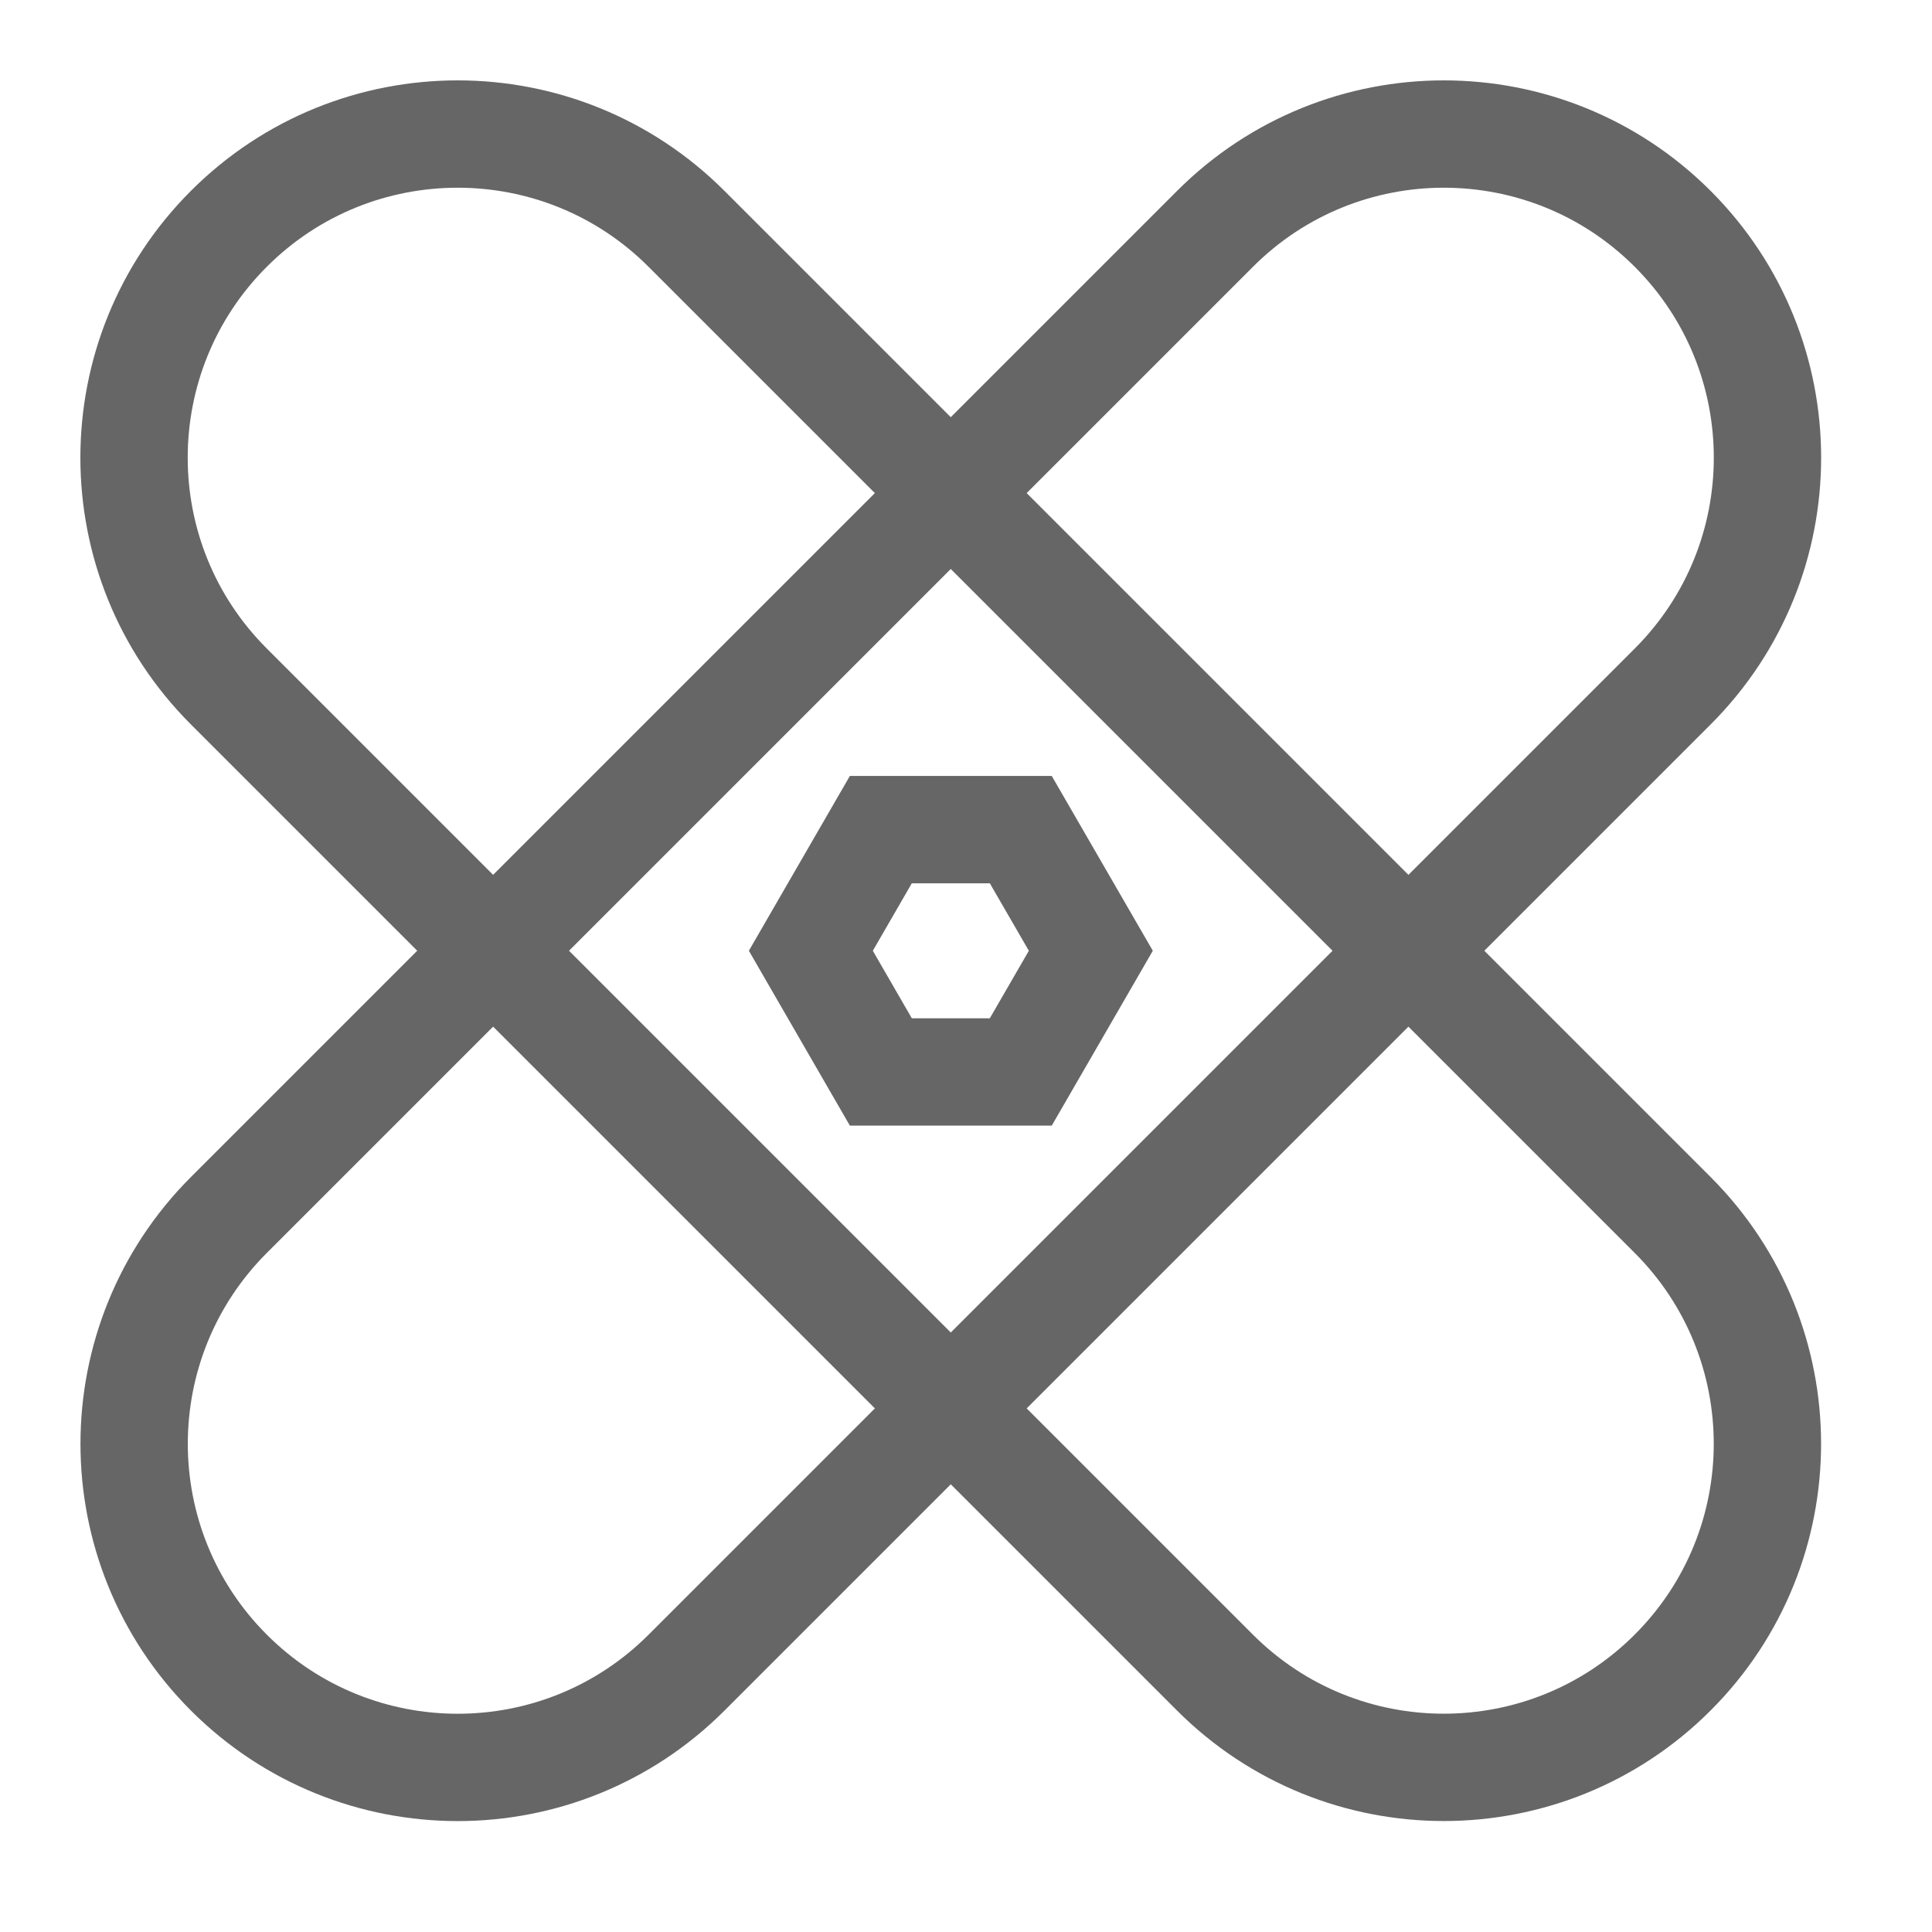
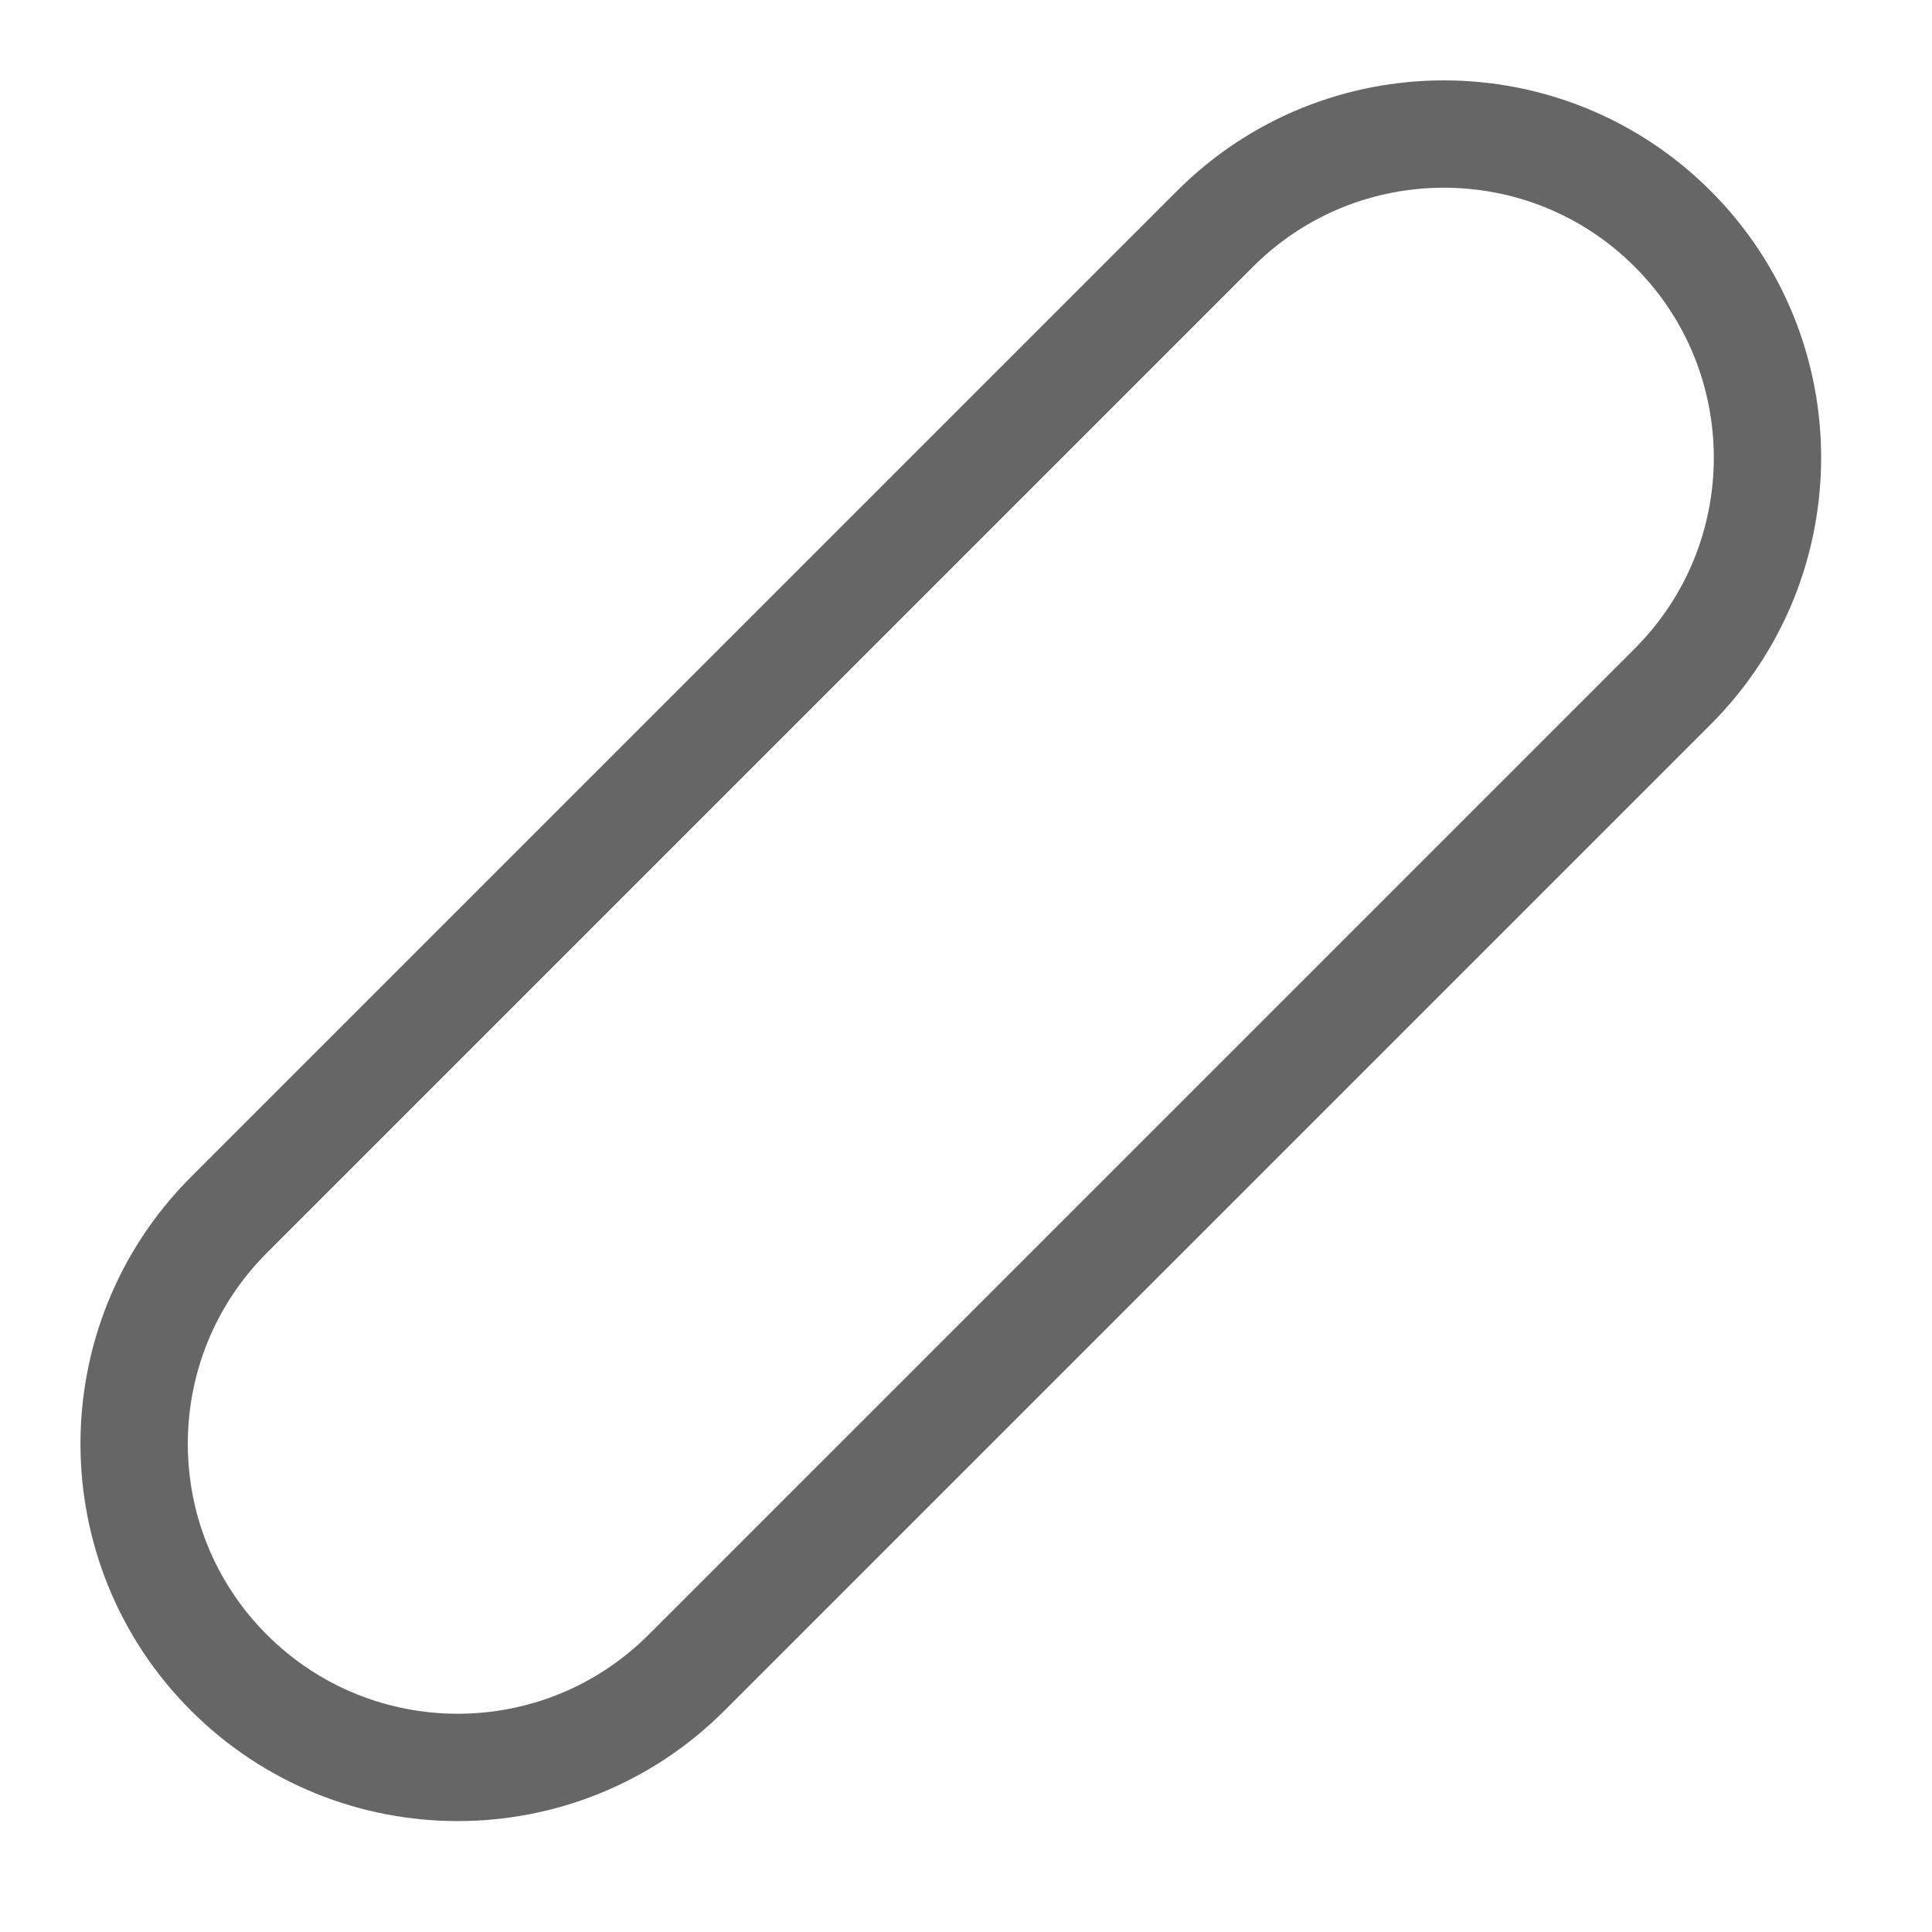
<svg xmlns="http://www.w3.org/2000/svg" fill="none" height="100%" overflow="visible" preserveAspectRatio="none" style="display: block;" viewBox="0 0 36 36" width="100%">
  <g id="Group 154">
    <g id="Group">
      <g id="Group_2">
-         <path d="M12.792 4.264C10.437 1.909 6.619 1.909 4.264 4.264C1.909 6.619 1.909 10.437 4.264 12.791L22.639 31.166C24.994 33.521 28.812 33.521 31.167 31.166C33.522 28.812 33.522 24.994 31.167 22.639L12.792 4.264Z" id="Vector" stroke="#666666" stroke-linecap="round" stroke-width="2" />
        <path d="M4.265 22.639C1.911 24.994 1.911 28.812 4.265 31.167C6.62 33.522 10.438 33.522 12.793 31.167L31.168 12.792C33.523 10.437 33.523 6.619 31.168 4.264C28.813 1.909 24.995 1.909 22.64 4.264L4.265 22.639Z" id="Vector_2" stroke="#666666" stroke-linecap="round" stroke-width="2" />
      </g>
-       <path d="M19.021 15.459H16.413L15.109 17.716L16.413 19.974H19.021L20.326 17.716L19.021 15.459Z" id="Vector_3" stroke="#666666" stroke-linecap="round" stroke-width="2" />
    </g>
  </g>
</svg>